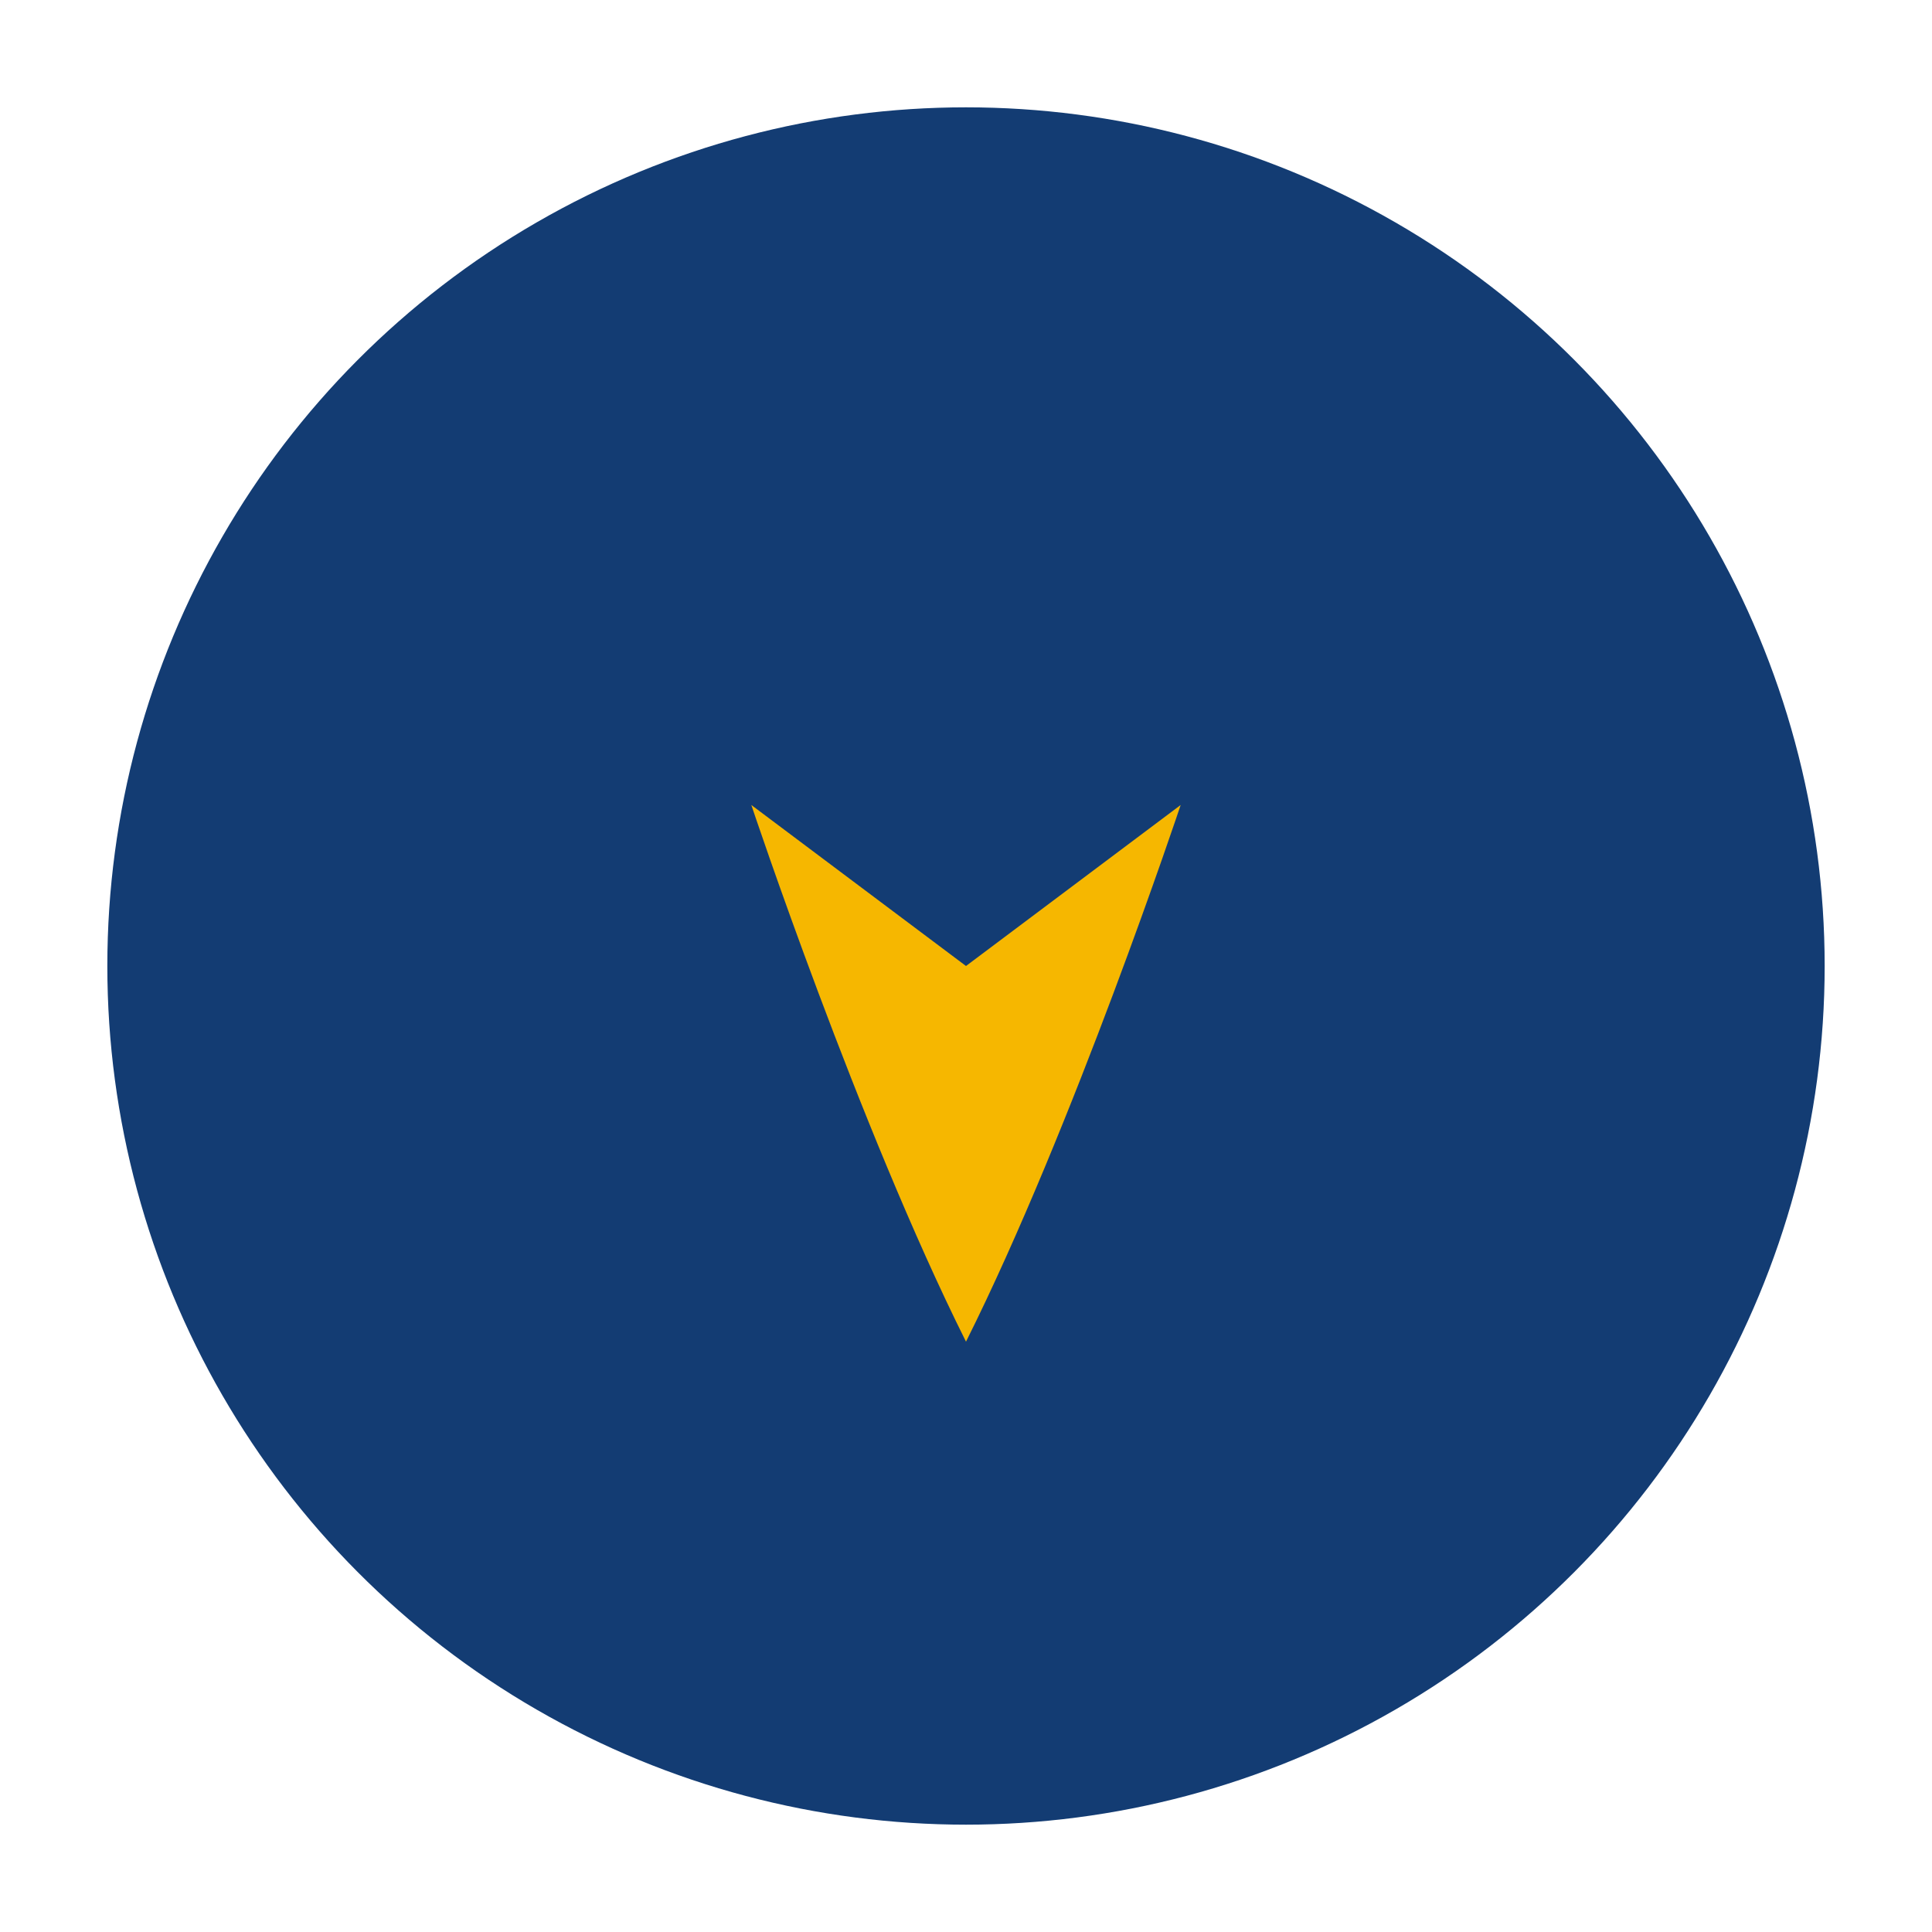
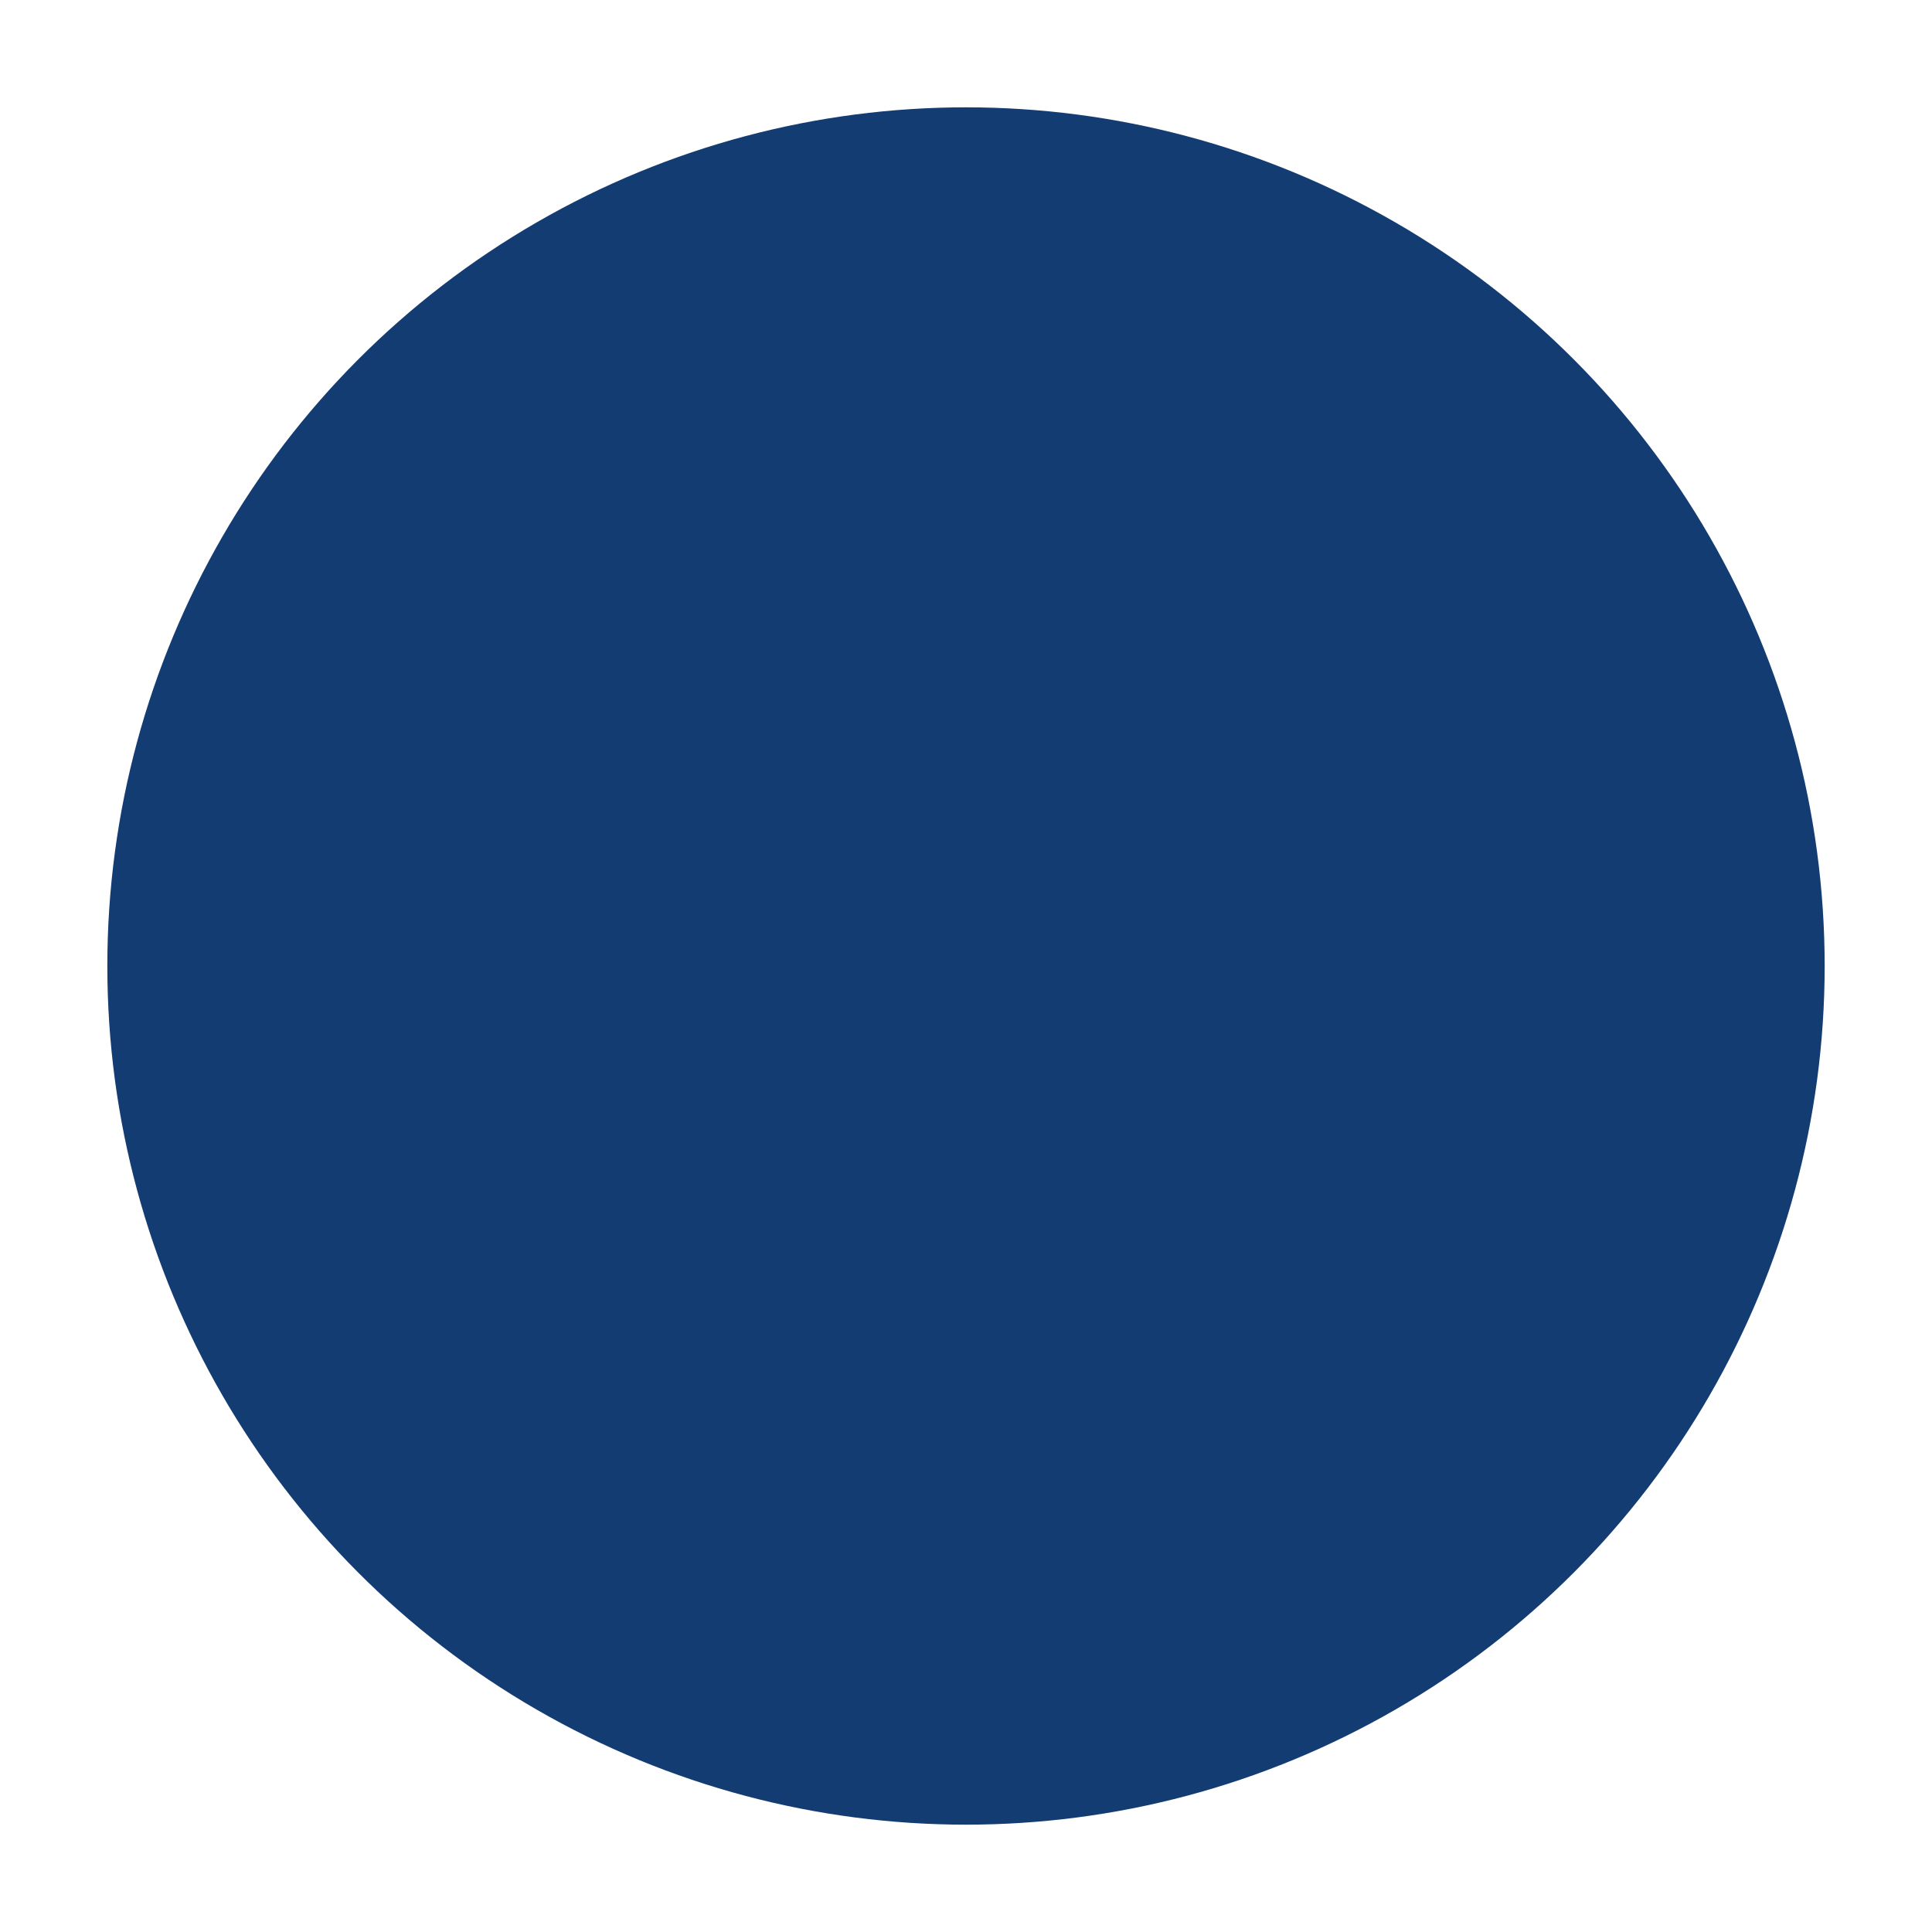
<svg xmlns="http://www.w3.org/2000/svg" width="36" height="36" viewBox="0 0 36 36">
  <circle cx="18" cy="18" r="16" fill="#133C73" />
-   <path d="M18 25c-2-4-4-10-4-10l4 3 4-3s-2 6-4 10z" fill="#F6B700" />
</svg>